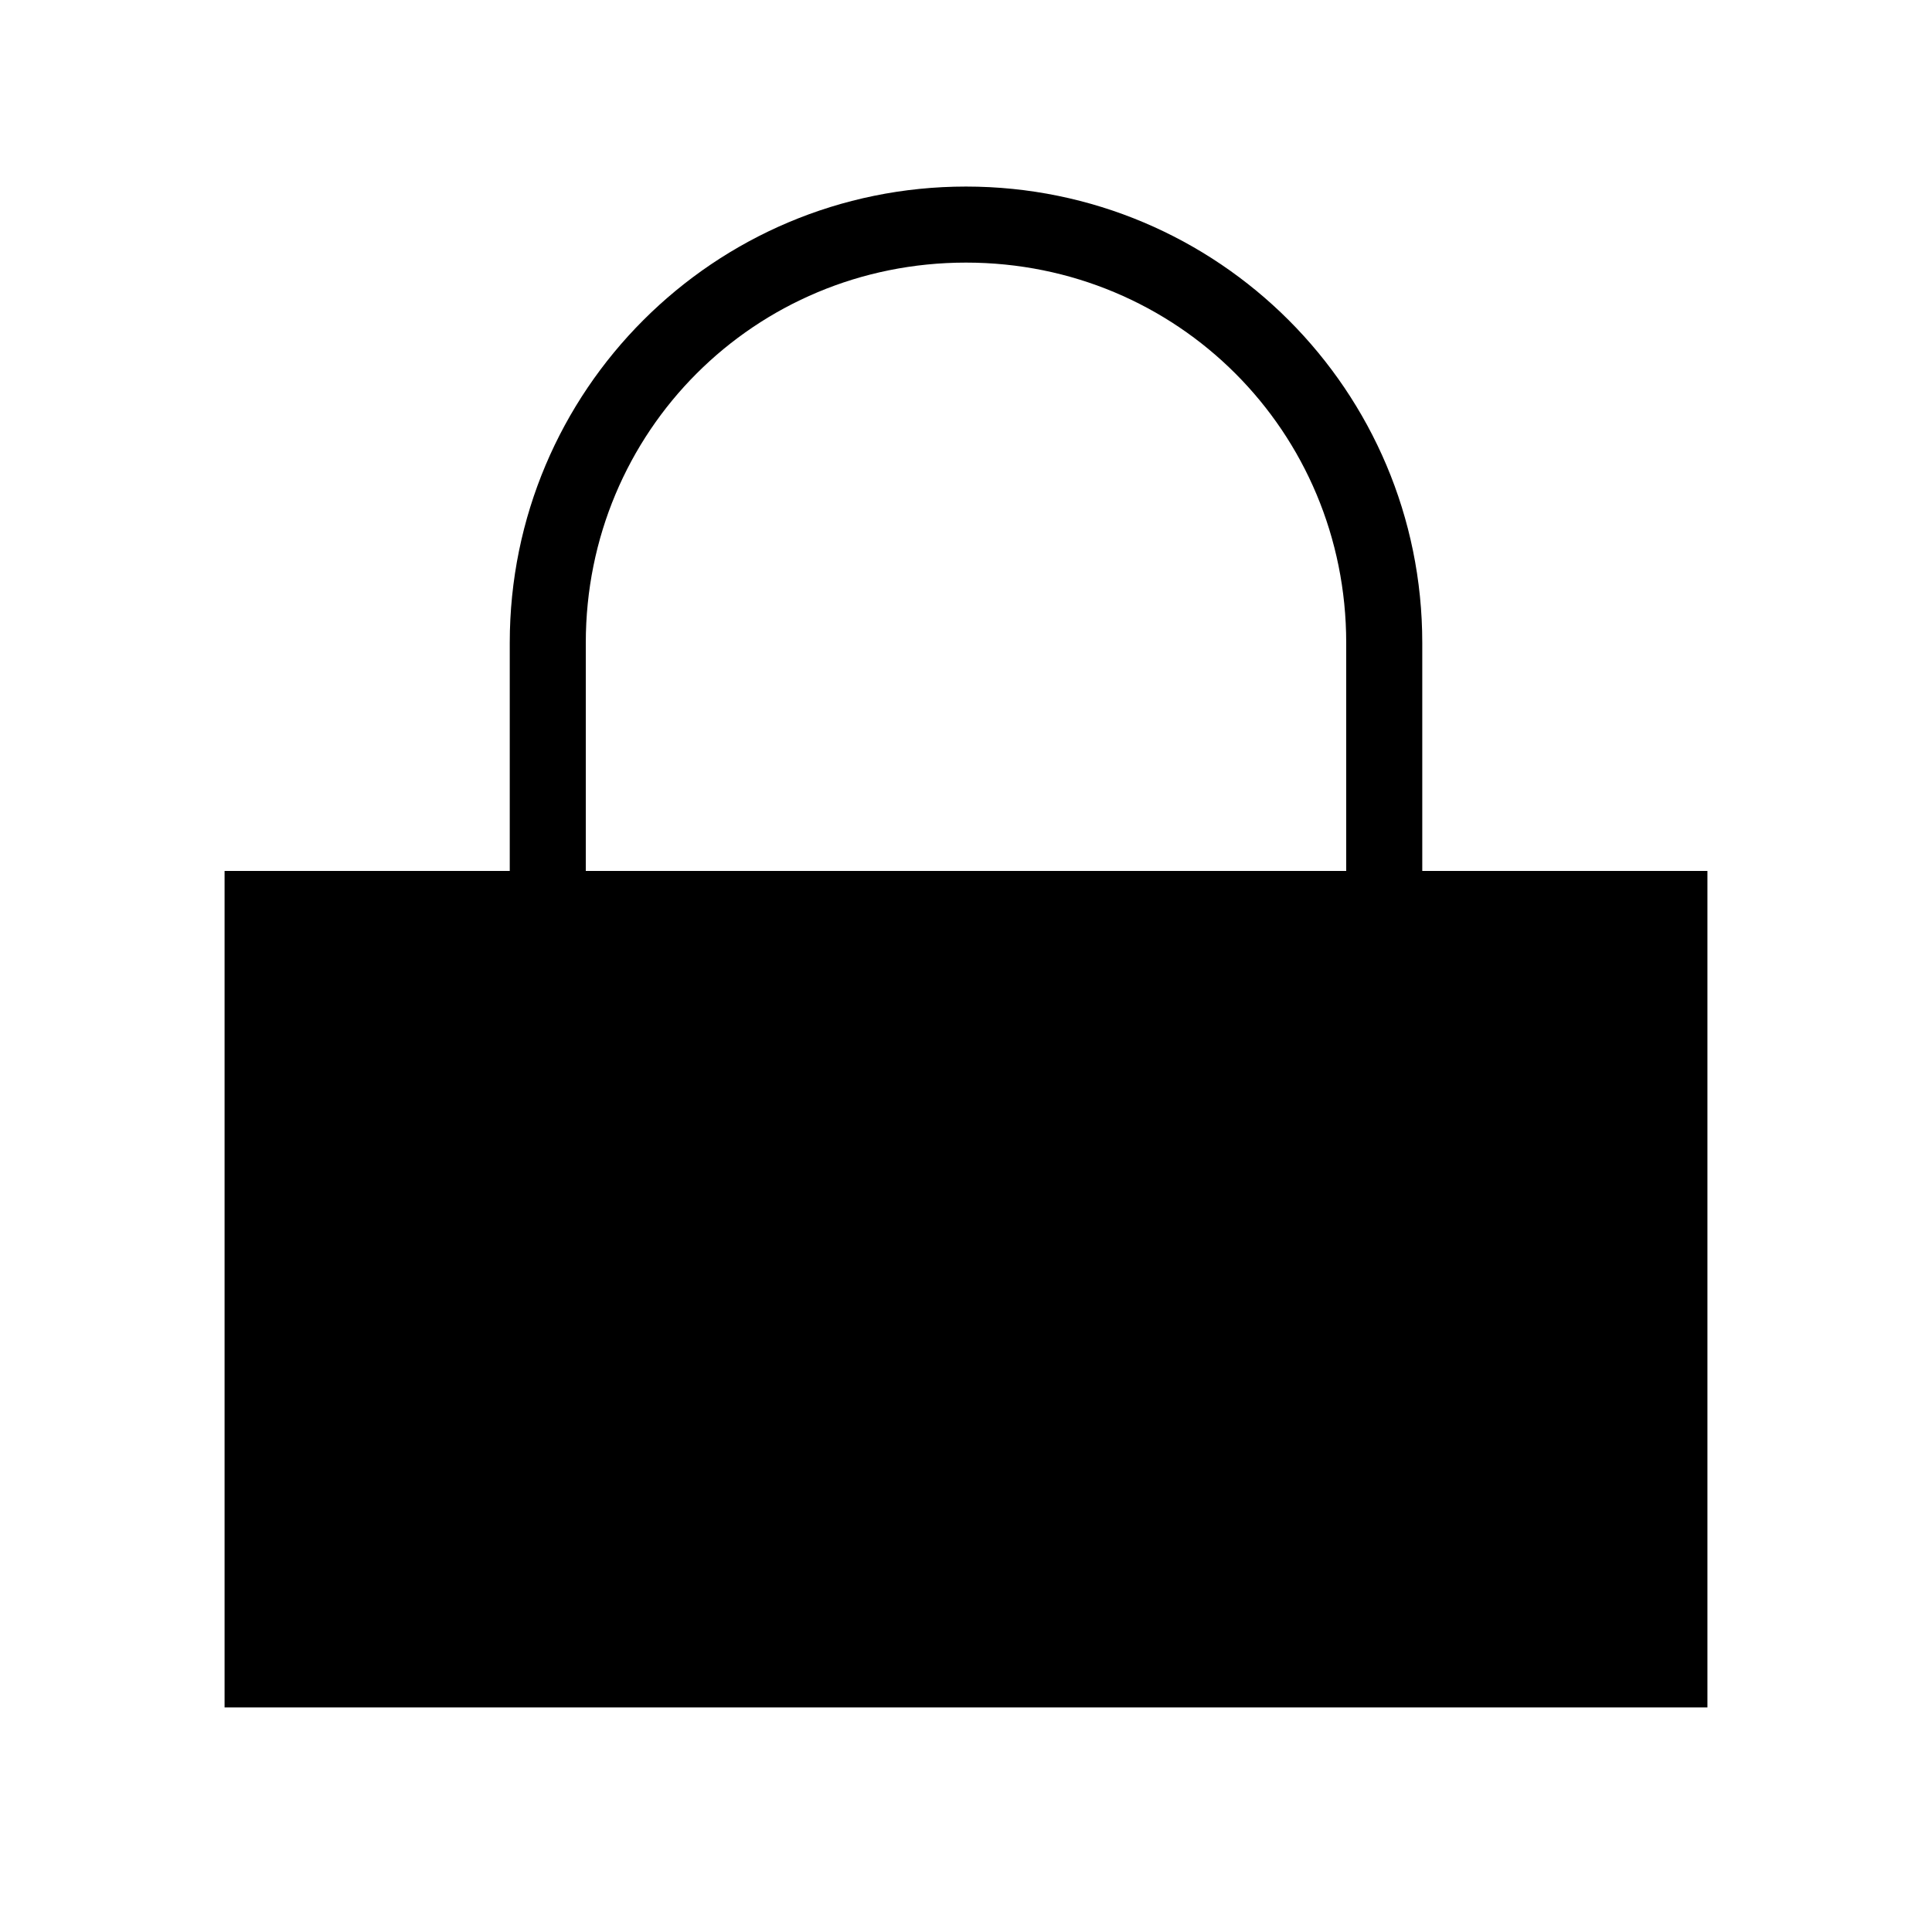
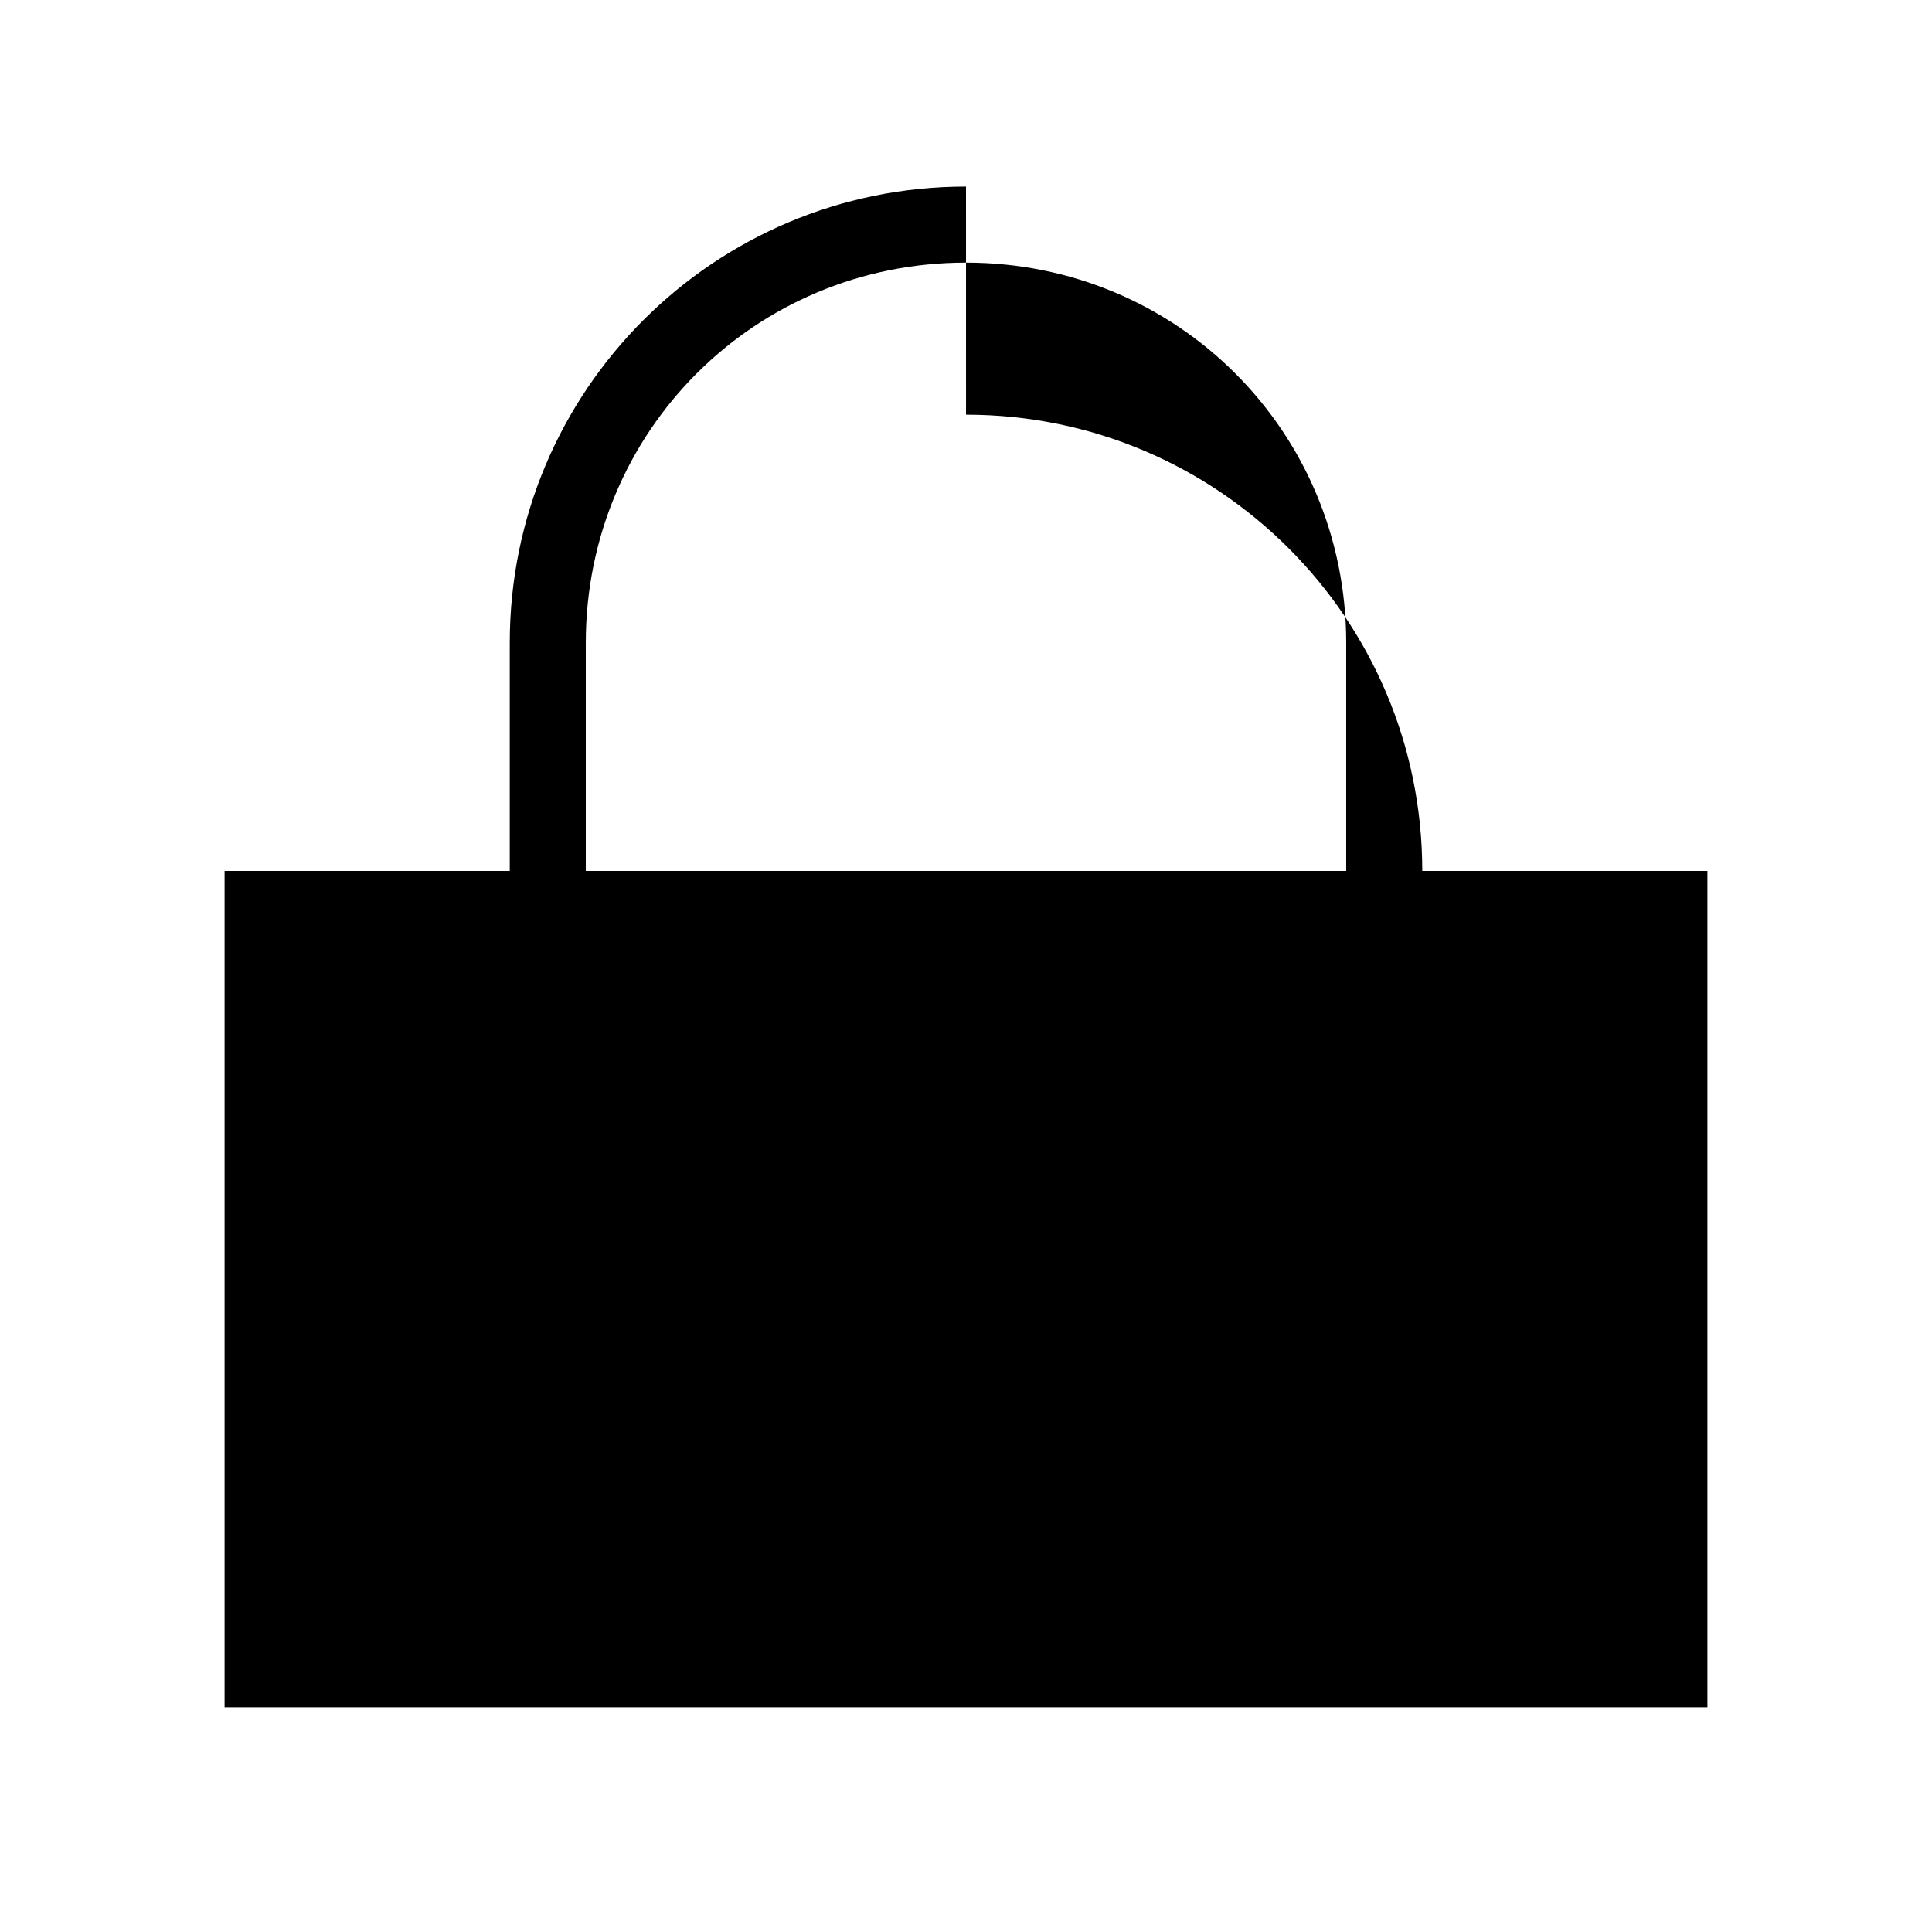
<svg xmlns="http://www.w3.org/2000/svg" fill="#000000" width="800px" height="800px" version="1.1" viewBox="144 144 512 512">
-   <path d="m400 193.44c-66.812 0-120.91 54.102-120.91 120.91v60.457h-75.574v221.68h392.97v-221.68h-75.57v-60.457c0-66.812-54.102-120.91-120.91-120.91zm0 20.152c55.996 0 100.76 44.766 100.76 100.76v60.457h-201.52v-60.457c0-55.996 44.766-100.76 100.76-100.76z" />
+   <path d="m400 193.44c-66.812 0-120.91 54.102-120.91 120.91v60.457h-75.574v221.68h392.97v-221.68h-75.57c0-66.812-54.102-120.91-120.91-120.91zm0 20.152c55.996 0 100.76 44.766 100.76 100.76v60.457h-201.52v-60.457c0-55.996 44.766-100.76 100.76-100.76z" />
</svg>